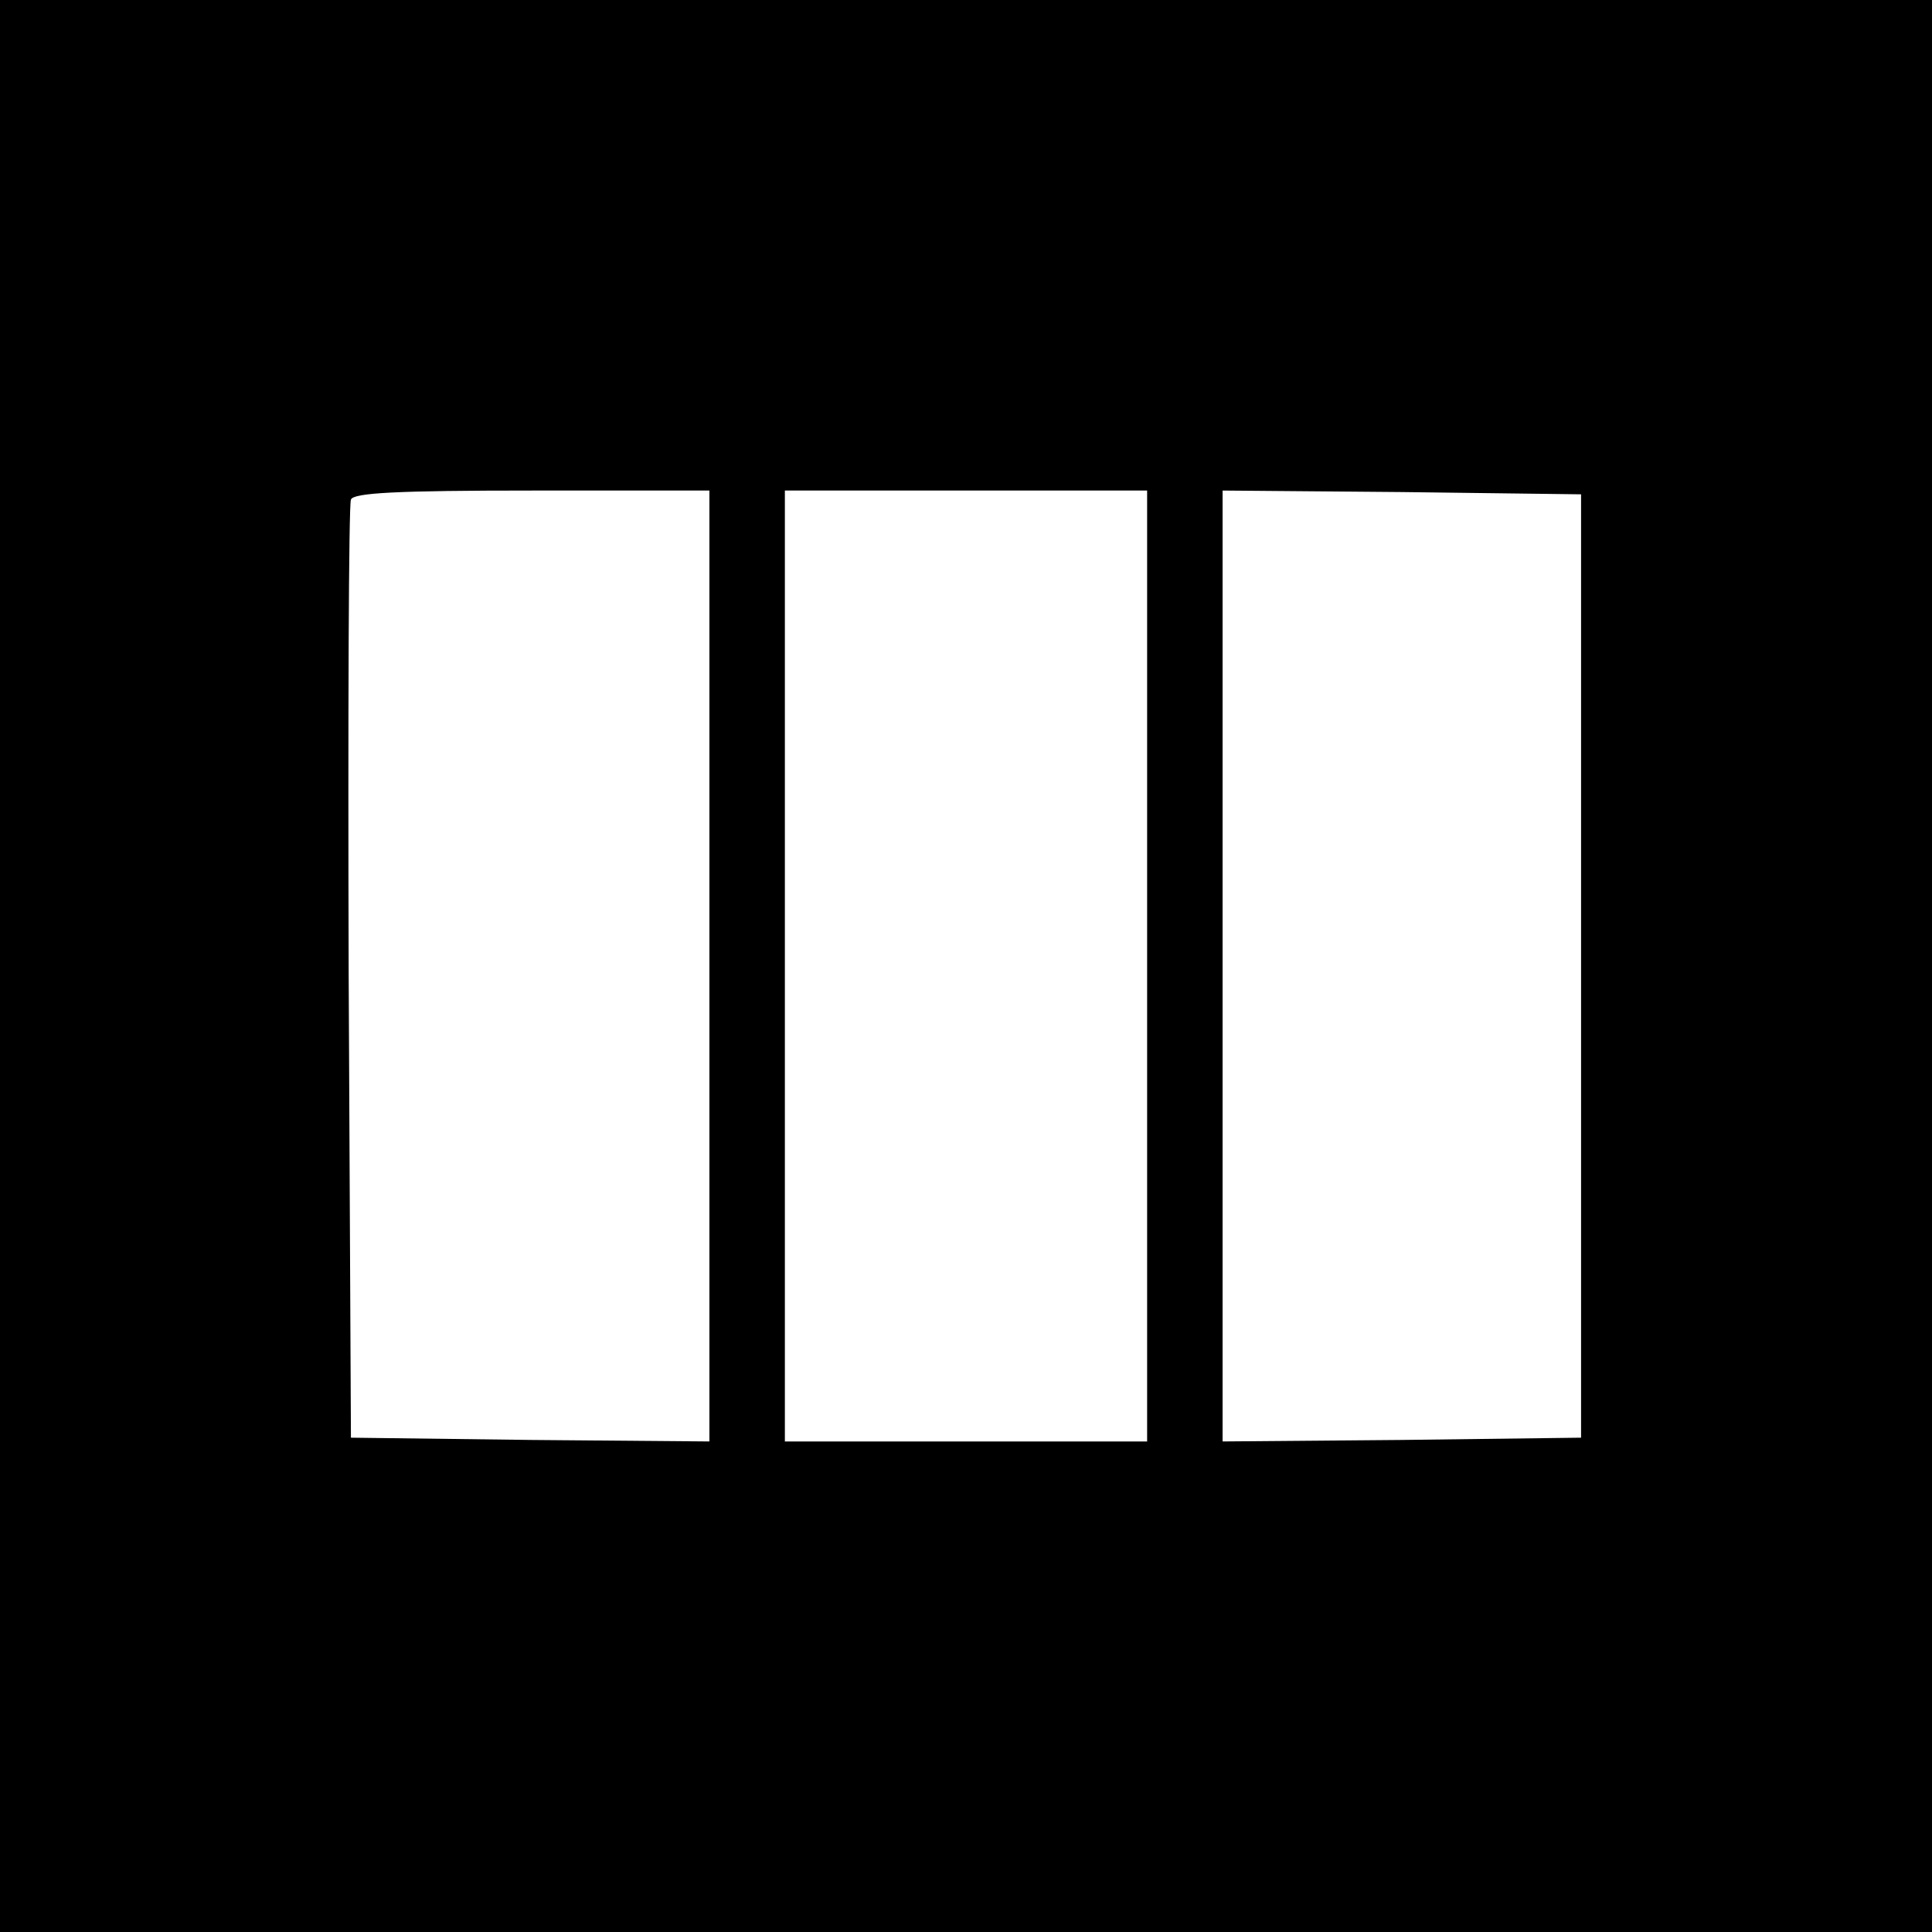
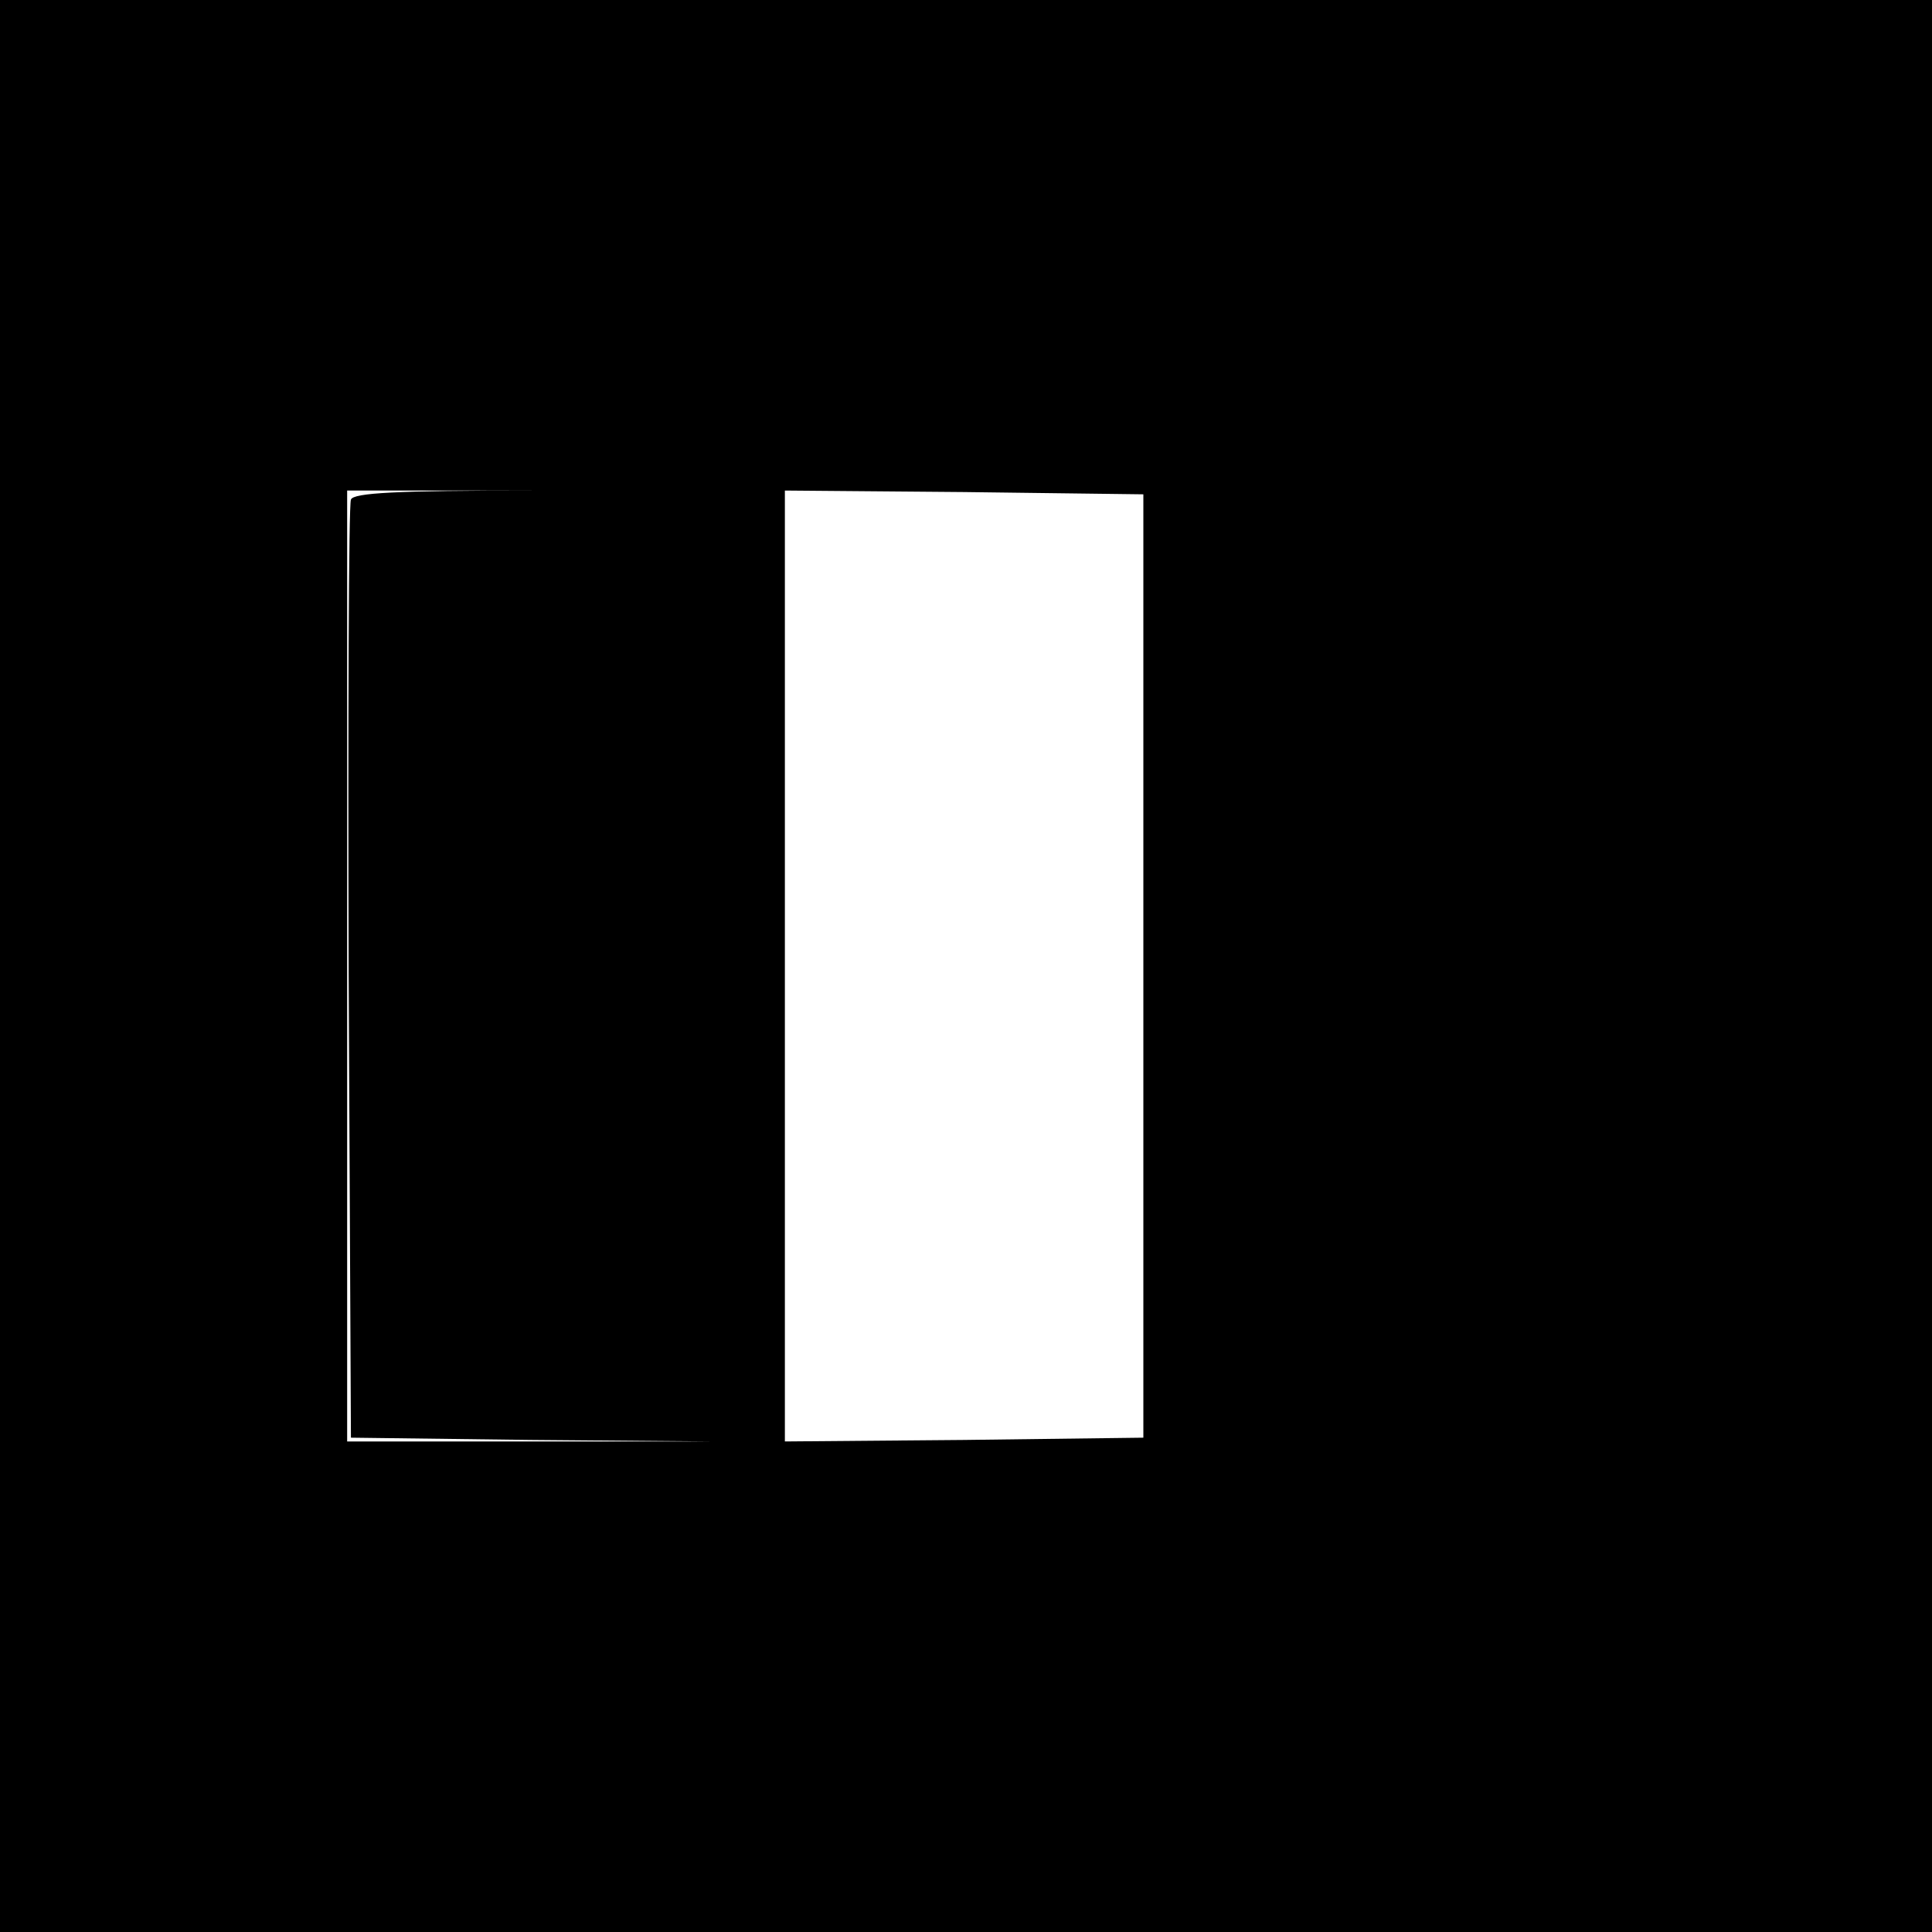
<svg xmlns="http://www.w3.org/2000/svg" version="1.0" width="256pt" height="256pt" viewBox="0 0 256 256" preserveAspectRatio="xMidYMid meet">
  <g transform="translate(0,256) scale(0.1,-0.1)" fill="#000000" stroke="none">
-     <path d="M0 1280 l0 -1280 1280 0 1280 0 0 1280 0 1280 -1280 0 -1280 0 0 -1280z m940 0 l0 -630 -237 2 -238 3 -3 615 c-1 338 0 621 3 628 3 9 61 12 240 12 l235 0 0 -630z m580 0 l0 -630 -240 0 -240 0 0 630 0 630 240 0 240 0 0 -630z m575 0 l0 -625 -237 -3 -238 -2 0 630 0 630 238 -2 237 -3 0 -625z" />
+     <path d="M0 1280 l0 -1280 1280 0 1280 0 0 1280 0 1280 -1280 0 -1280 0 0 -1280z m940 0 l0 -630 -237 2 -238 3 -3 615 c-1 338 0 621 3 628 3 9 61 12 240 12 l235 0 0 -630z l0 -630 -240 0 -240 0 0 630 0 630 240 0 240 0 0 -630z m575 0 l0 -625 -237 -3 -238 -2 0 630 0 630 238 -2 237 -3 0 -625z" />
  </g>
</svg>